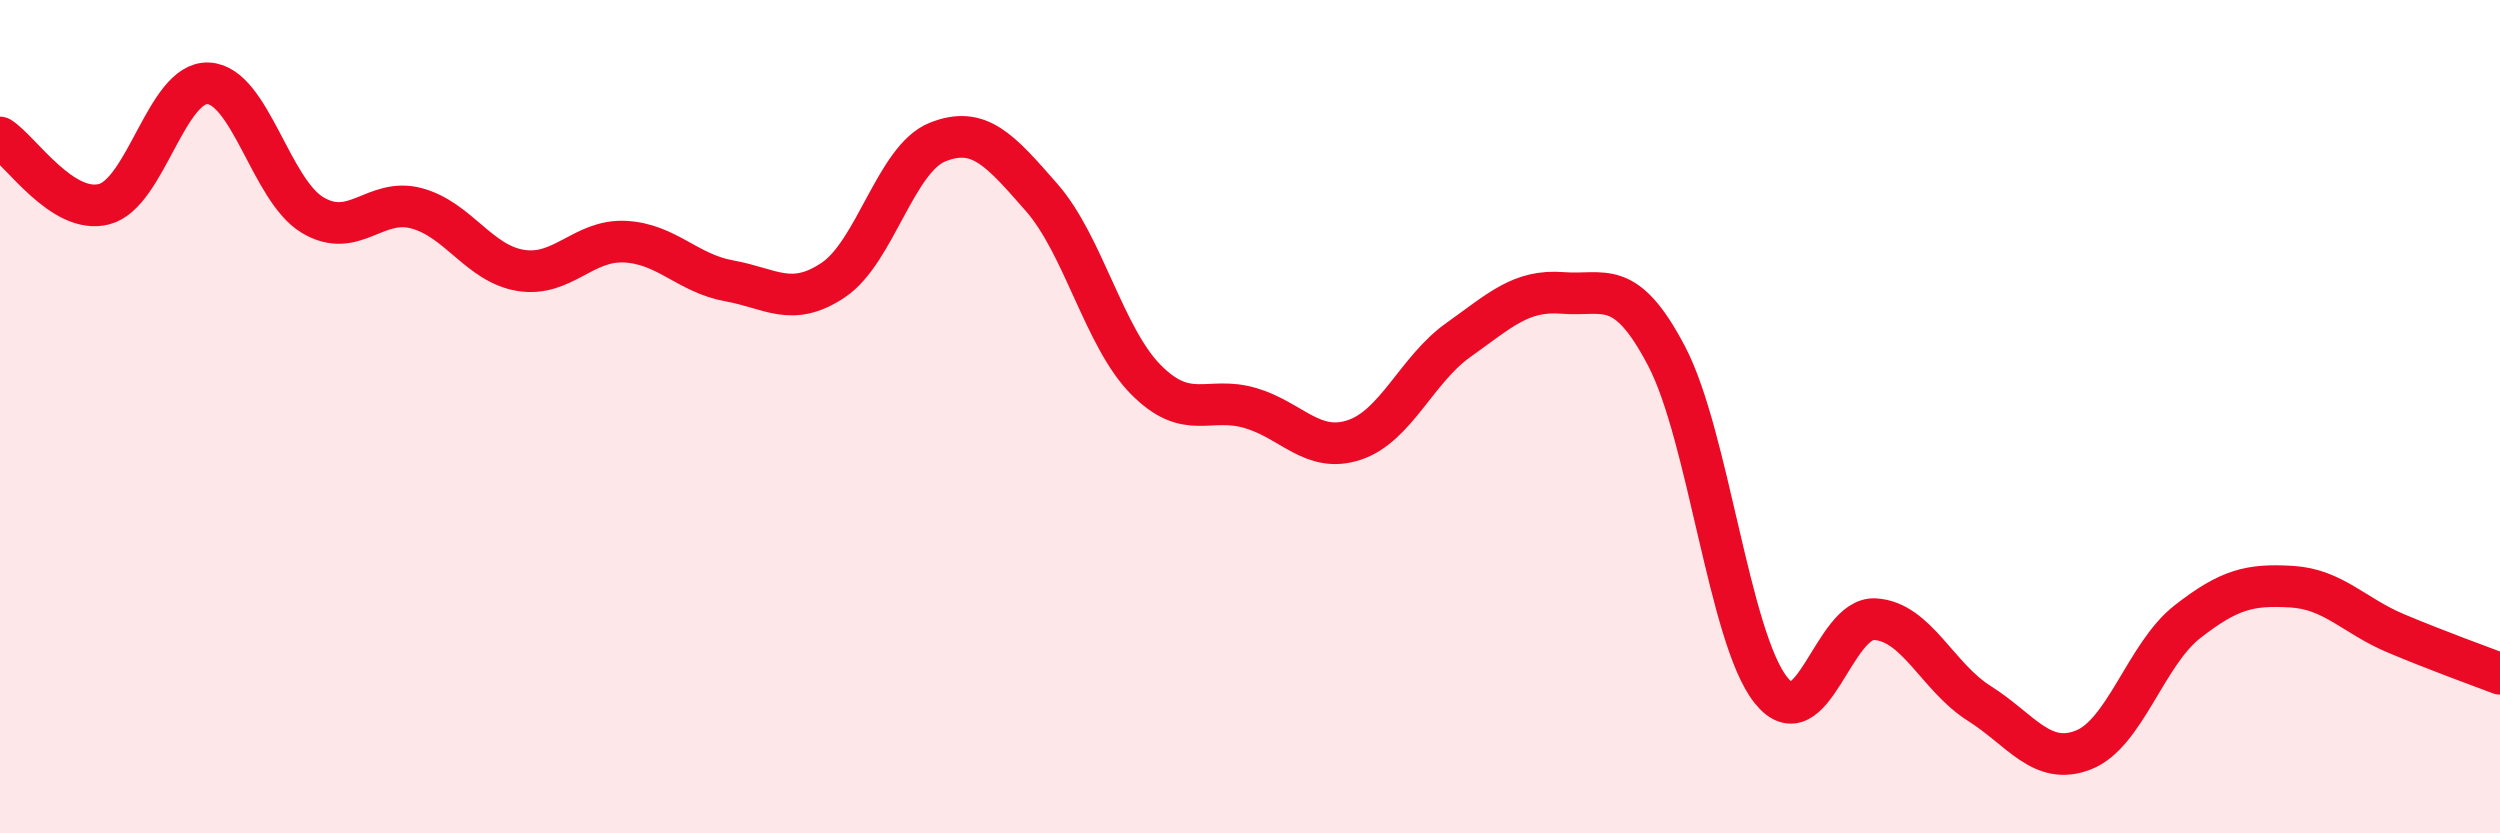
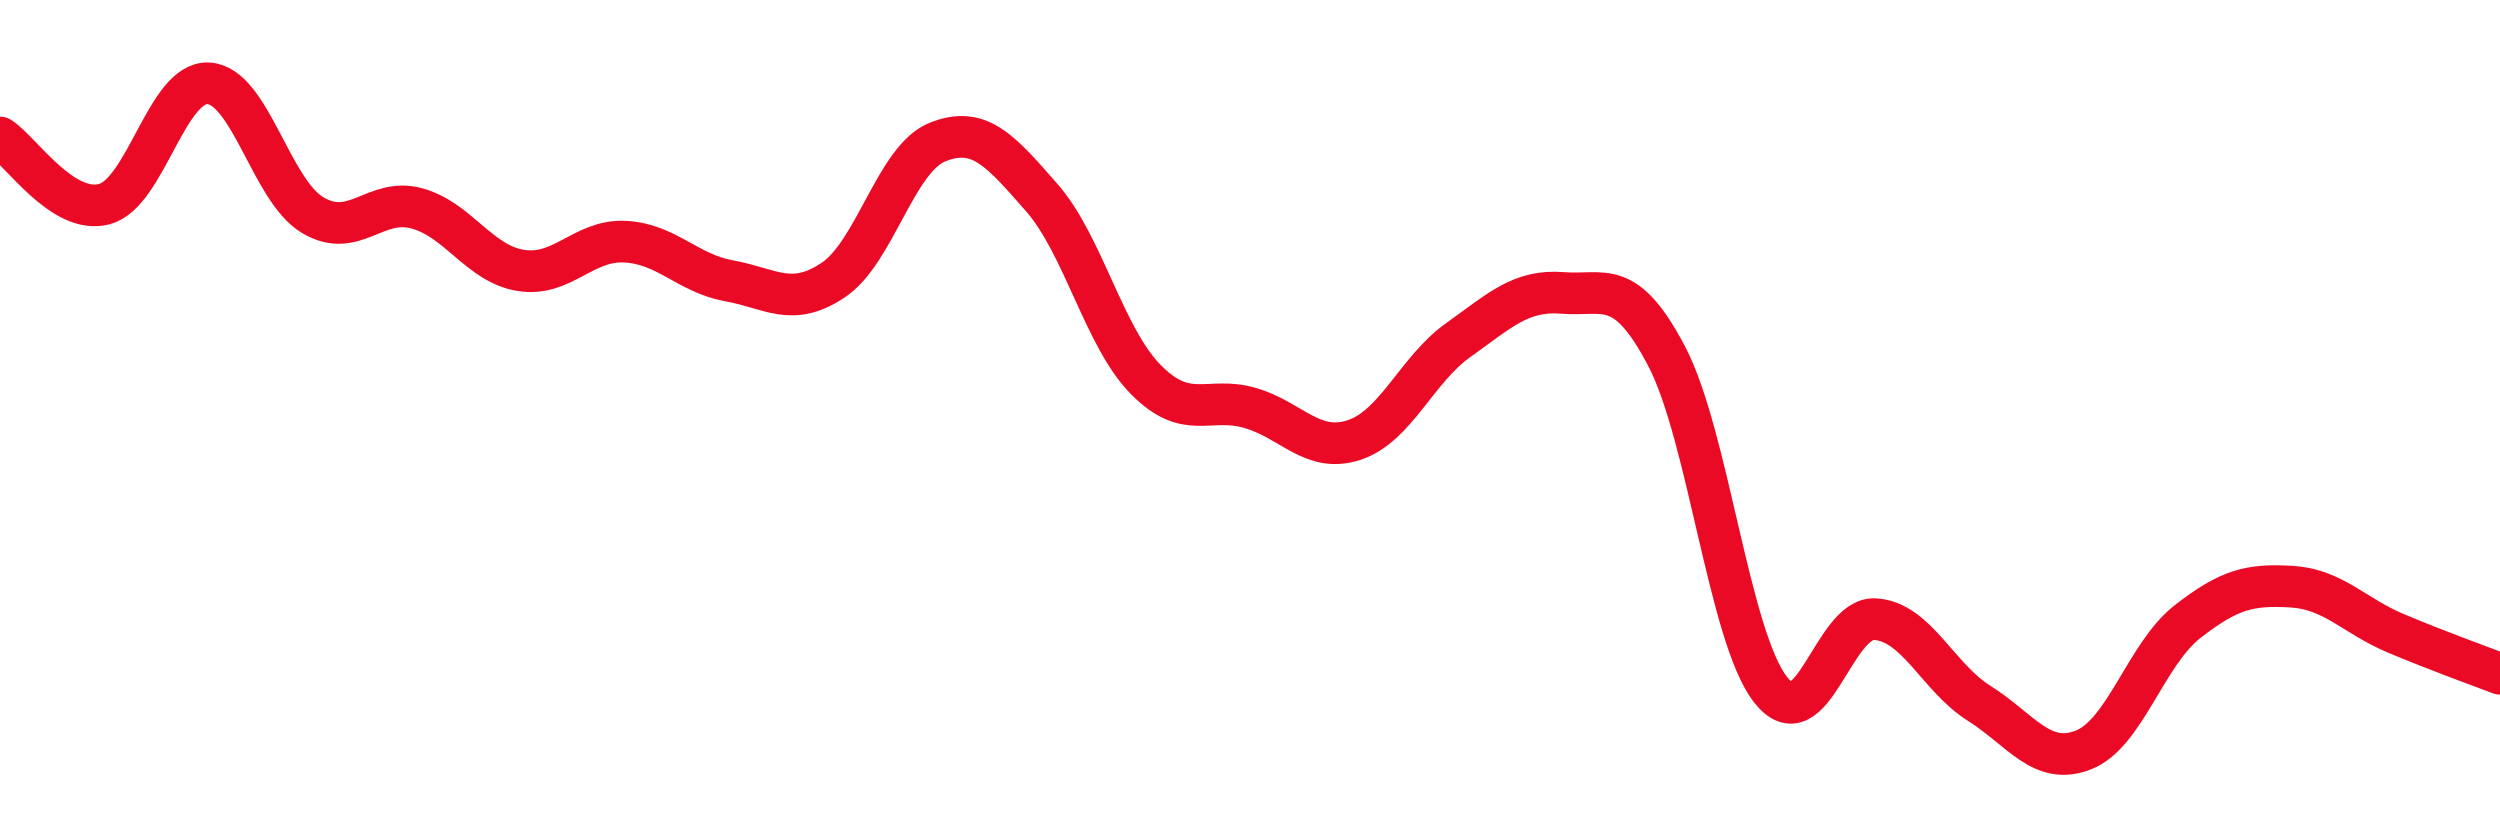
<svg xmlns="http://www.w3.org/2000/svg" width="60" height="20" viewBox="0 0 60 20">
-   <path d="M 0,3.3 C 0.5,3.62 1.5,5.16 2.5,4.9 C 3.5,4.64 4,1.95 5,2 C 6,2.05 6.5,4.56 7.5,5.16 C 8.5,5.76 9,4.73 10,5 C 11,5.27 11.5,6.33 12.5,6.49 C 13.5,6.65 14,5.75 15,5.8 C 16,5.85 16.5,6.56 17.5,6.74 C 18.5,6.92 19,7.39 20,6.72 C 21,6.05 21.5,3.81 22.5,3.41 C 23.5,3.01 24,3.6 25,4.74 C 26,5.88 26.5,8.1 27.5,9.11 C 28.5,10.12 29,9.5 30,9.79 C 31,10.08 31.5,10.89 32.5,10.56 C 33.5,10.23 34,8.87 35,8.16 C 36,7.45 36.5,6.95 37.5,7.03 C 38.5,7.11 39,6.64 40,8.55 C 41,10.46 41.5,15.3 42.5,16.56 C 43.5,17.82 44,14.8 45,14.86 C 46,14.92 46.5,16.25 47.5,16.88 C 48.5,17.51 49,18.39 50,18 C 51,17.61 51.5,15.7 52.5,14.92 C 53.5,14.14 54,14.02 55,14.08 C 56,14.14 56.5,14.78 57.5,15.2 C 58.5,15.62 59.5,15.98 60,16.17L60 20L0 20Z" fill="#EB0A25" opacity="0.1" stroke-linecap="round" stroke-linejoin="round" />
  <path d="M 0,3.3 C 0.5,3.62 1.5,5.16 2.5,4.9 C 3.5,4.64 4,1.95 5,2 C 6,2.05 6.5,4.56 7.5,5.16 C 8.5,5.76 9,4.73 10,5 C 11,5.27 11.5,6.33 12.5,6.49 C 13.5,6.65 14,5.75 15,5.8 C 16,5.85 16.5,6.56 17.5,6.74 C 18.5,6.92 19,7.39 20,6.72 C 21,6.05 21.5,3.81 22.5,3.41 C 23.5,3.01 24,3.6 25,4.74 C 26,5.88 26.5,8.1 27.5,9.11 C 28.5,10.12 29,9.5 30,9.79 C 31,10.08 31.5,10.89 32.5,10.56 C 33.5,10.23 34,8.87 35,8.16 C 36,7.45 36.5,6.95 37.5,7.03 C 38.5,7.11 39,6.64 40,8.55 C 41,10.46 41.5,15.3 42.5,16.56 C 43.5,17.82 44,14.8 45,14.86 C 46,14.92 46.5,16.25 47.5,16.88 C 48.5,17.51 49,18.39 50,18 C 51,17.61 51.5,15.7 52.5,14.92 C 53.5,14.14 54,14.02 55,14.08 C 56,14.14 56.5,14.78 57.5,15.2 C 58.5,15.62 59.5,15.98 60,16.17" stroke="#EB0A25" stroke-width="1" fill="none" stroke-linecap="round" stroke-linejoin="round" />
</svg>